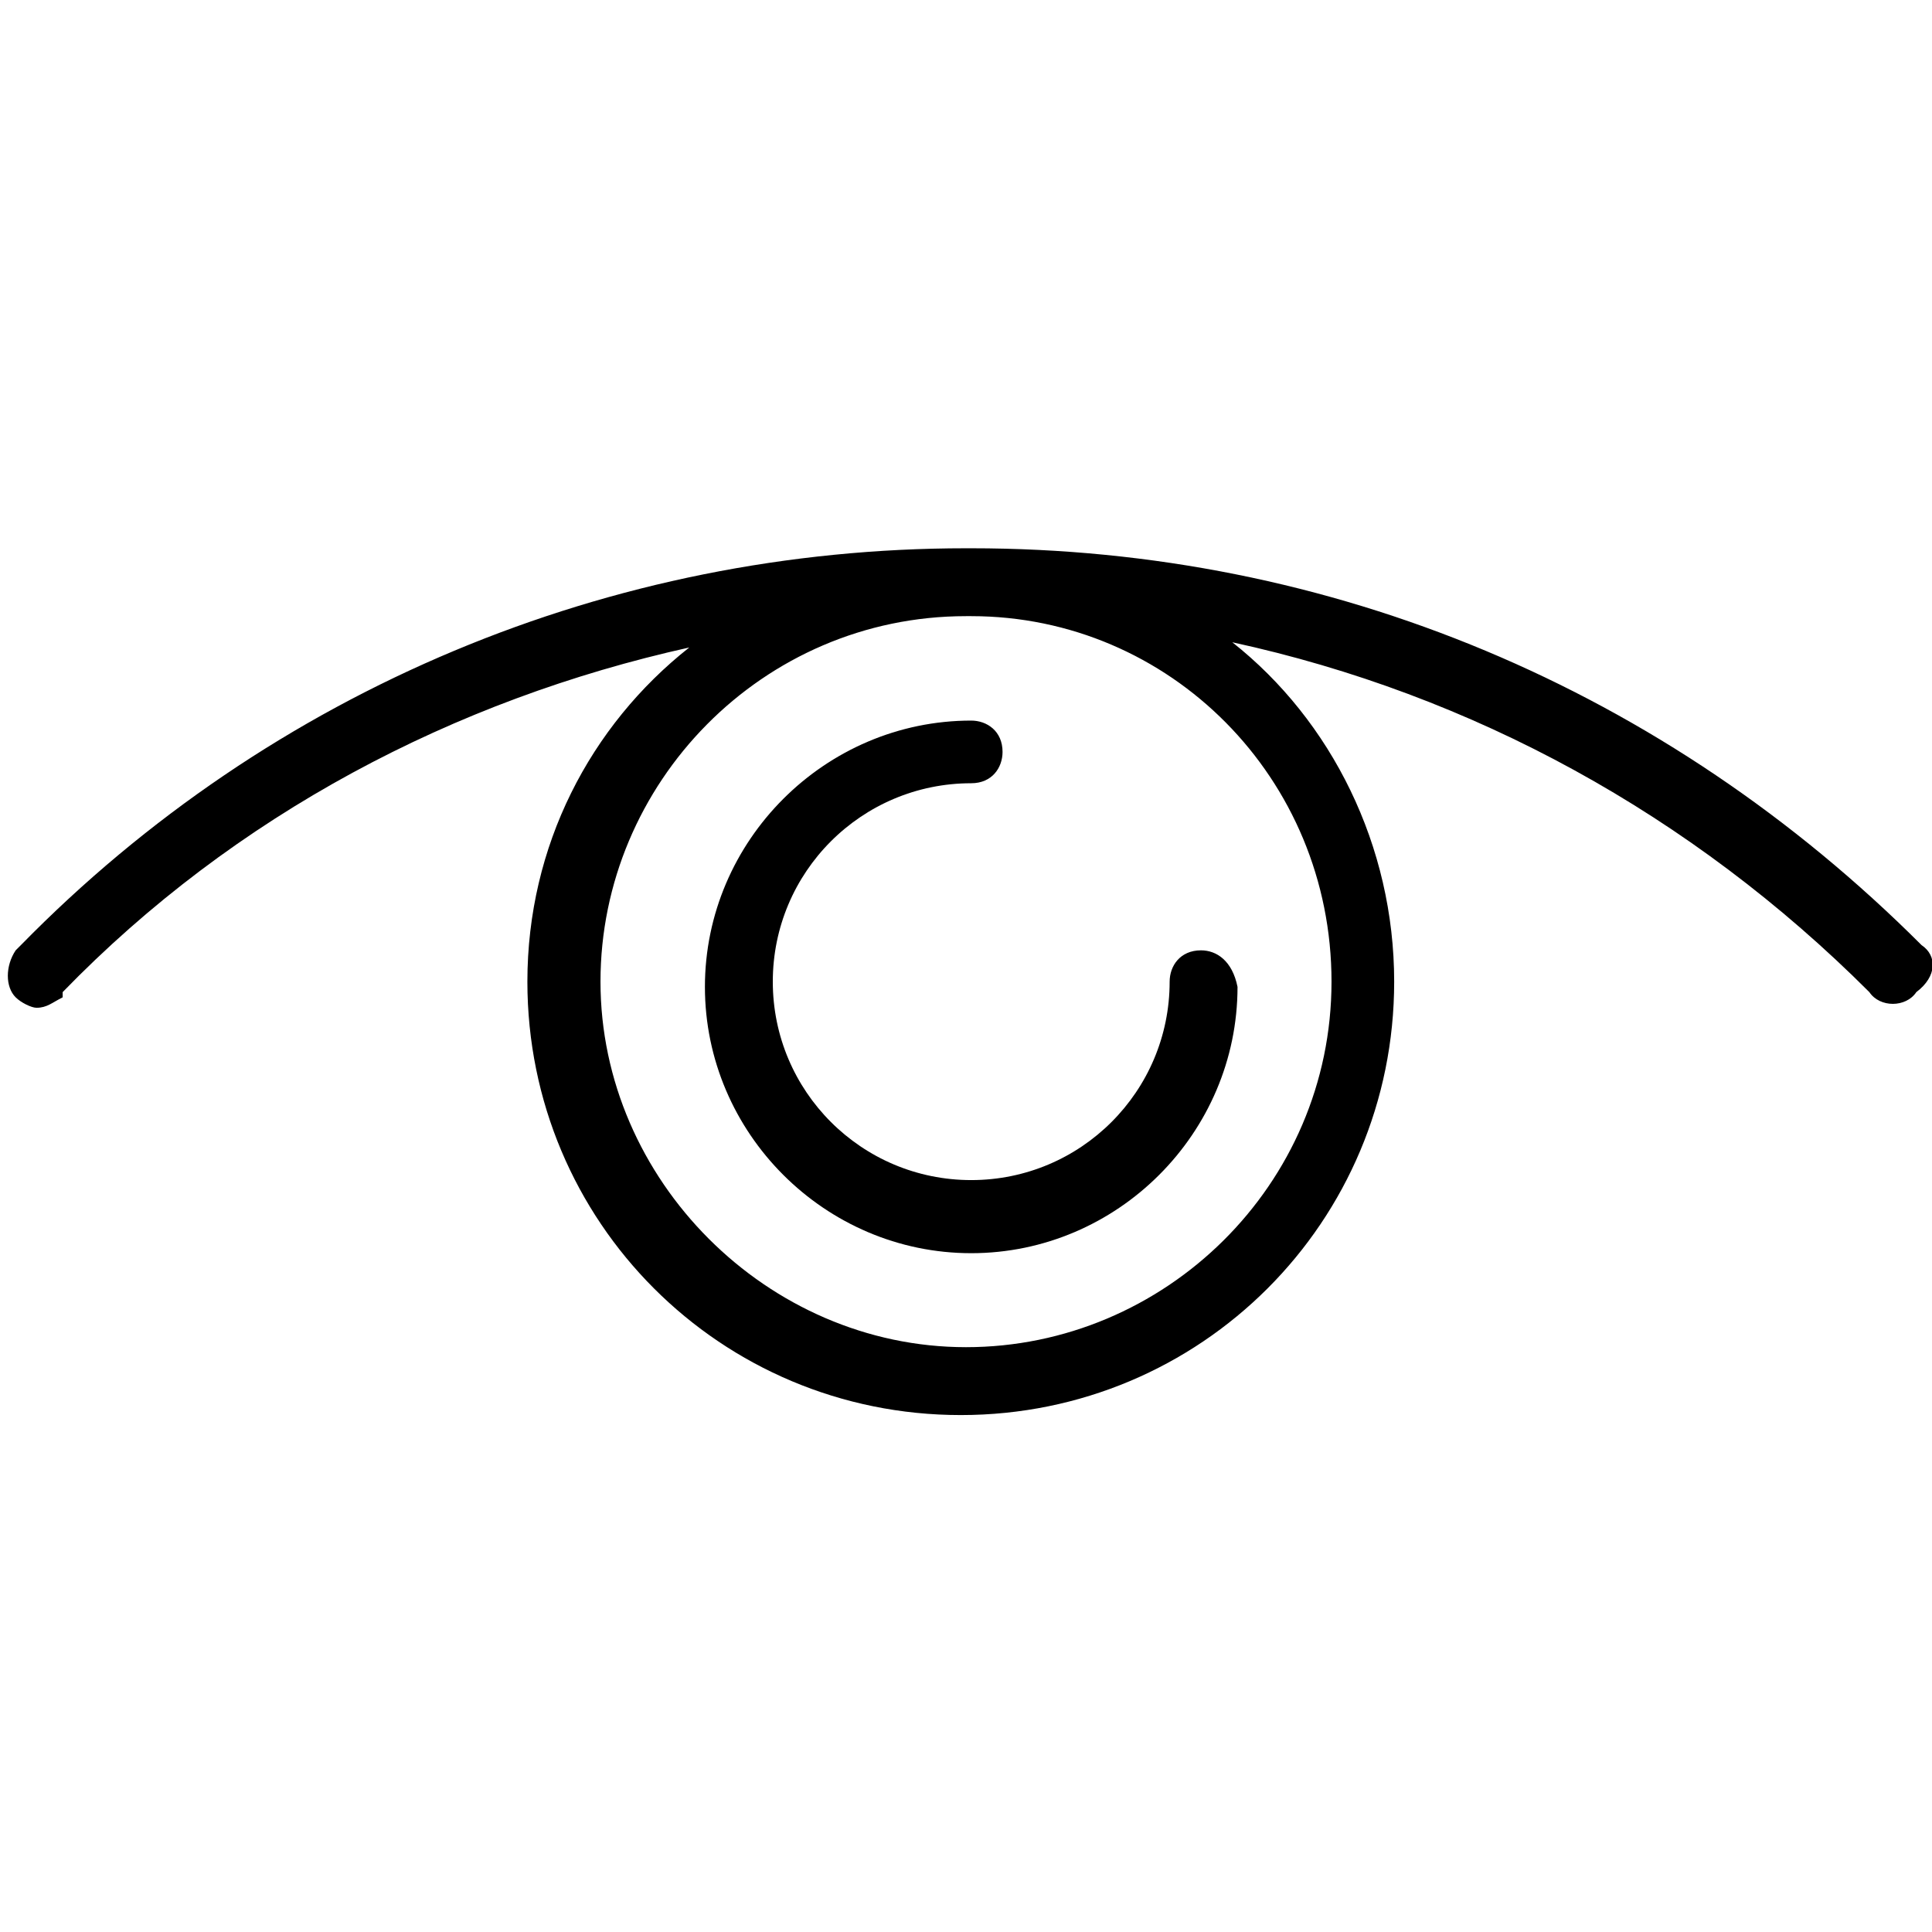
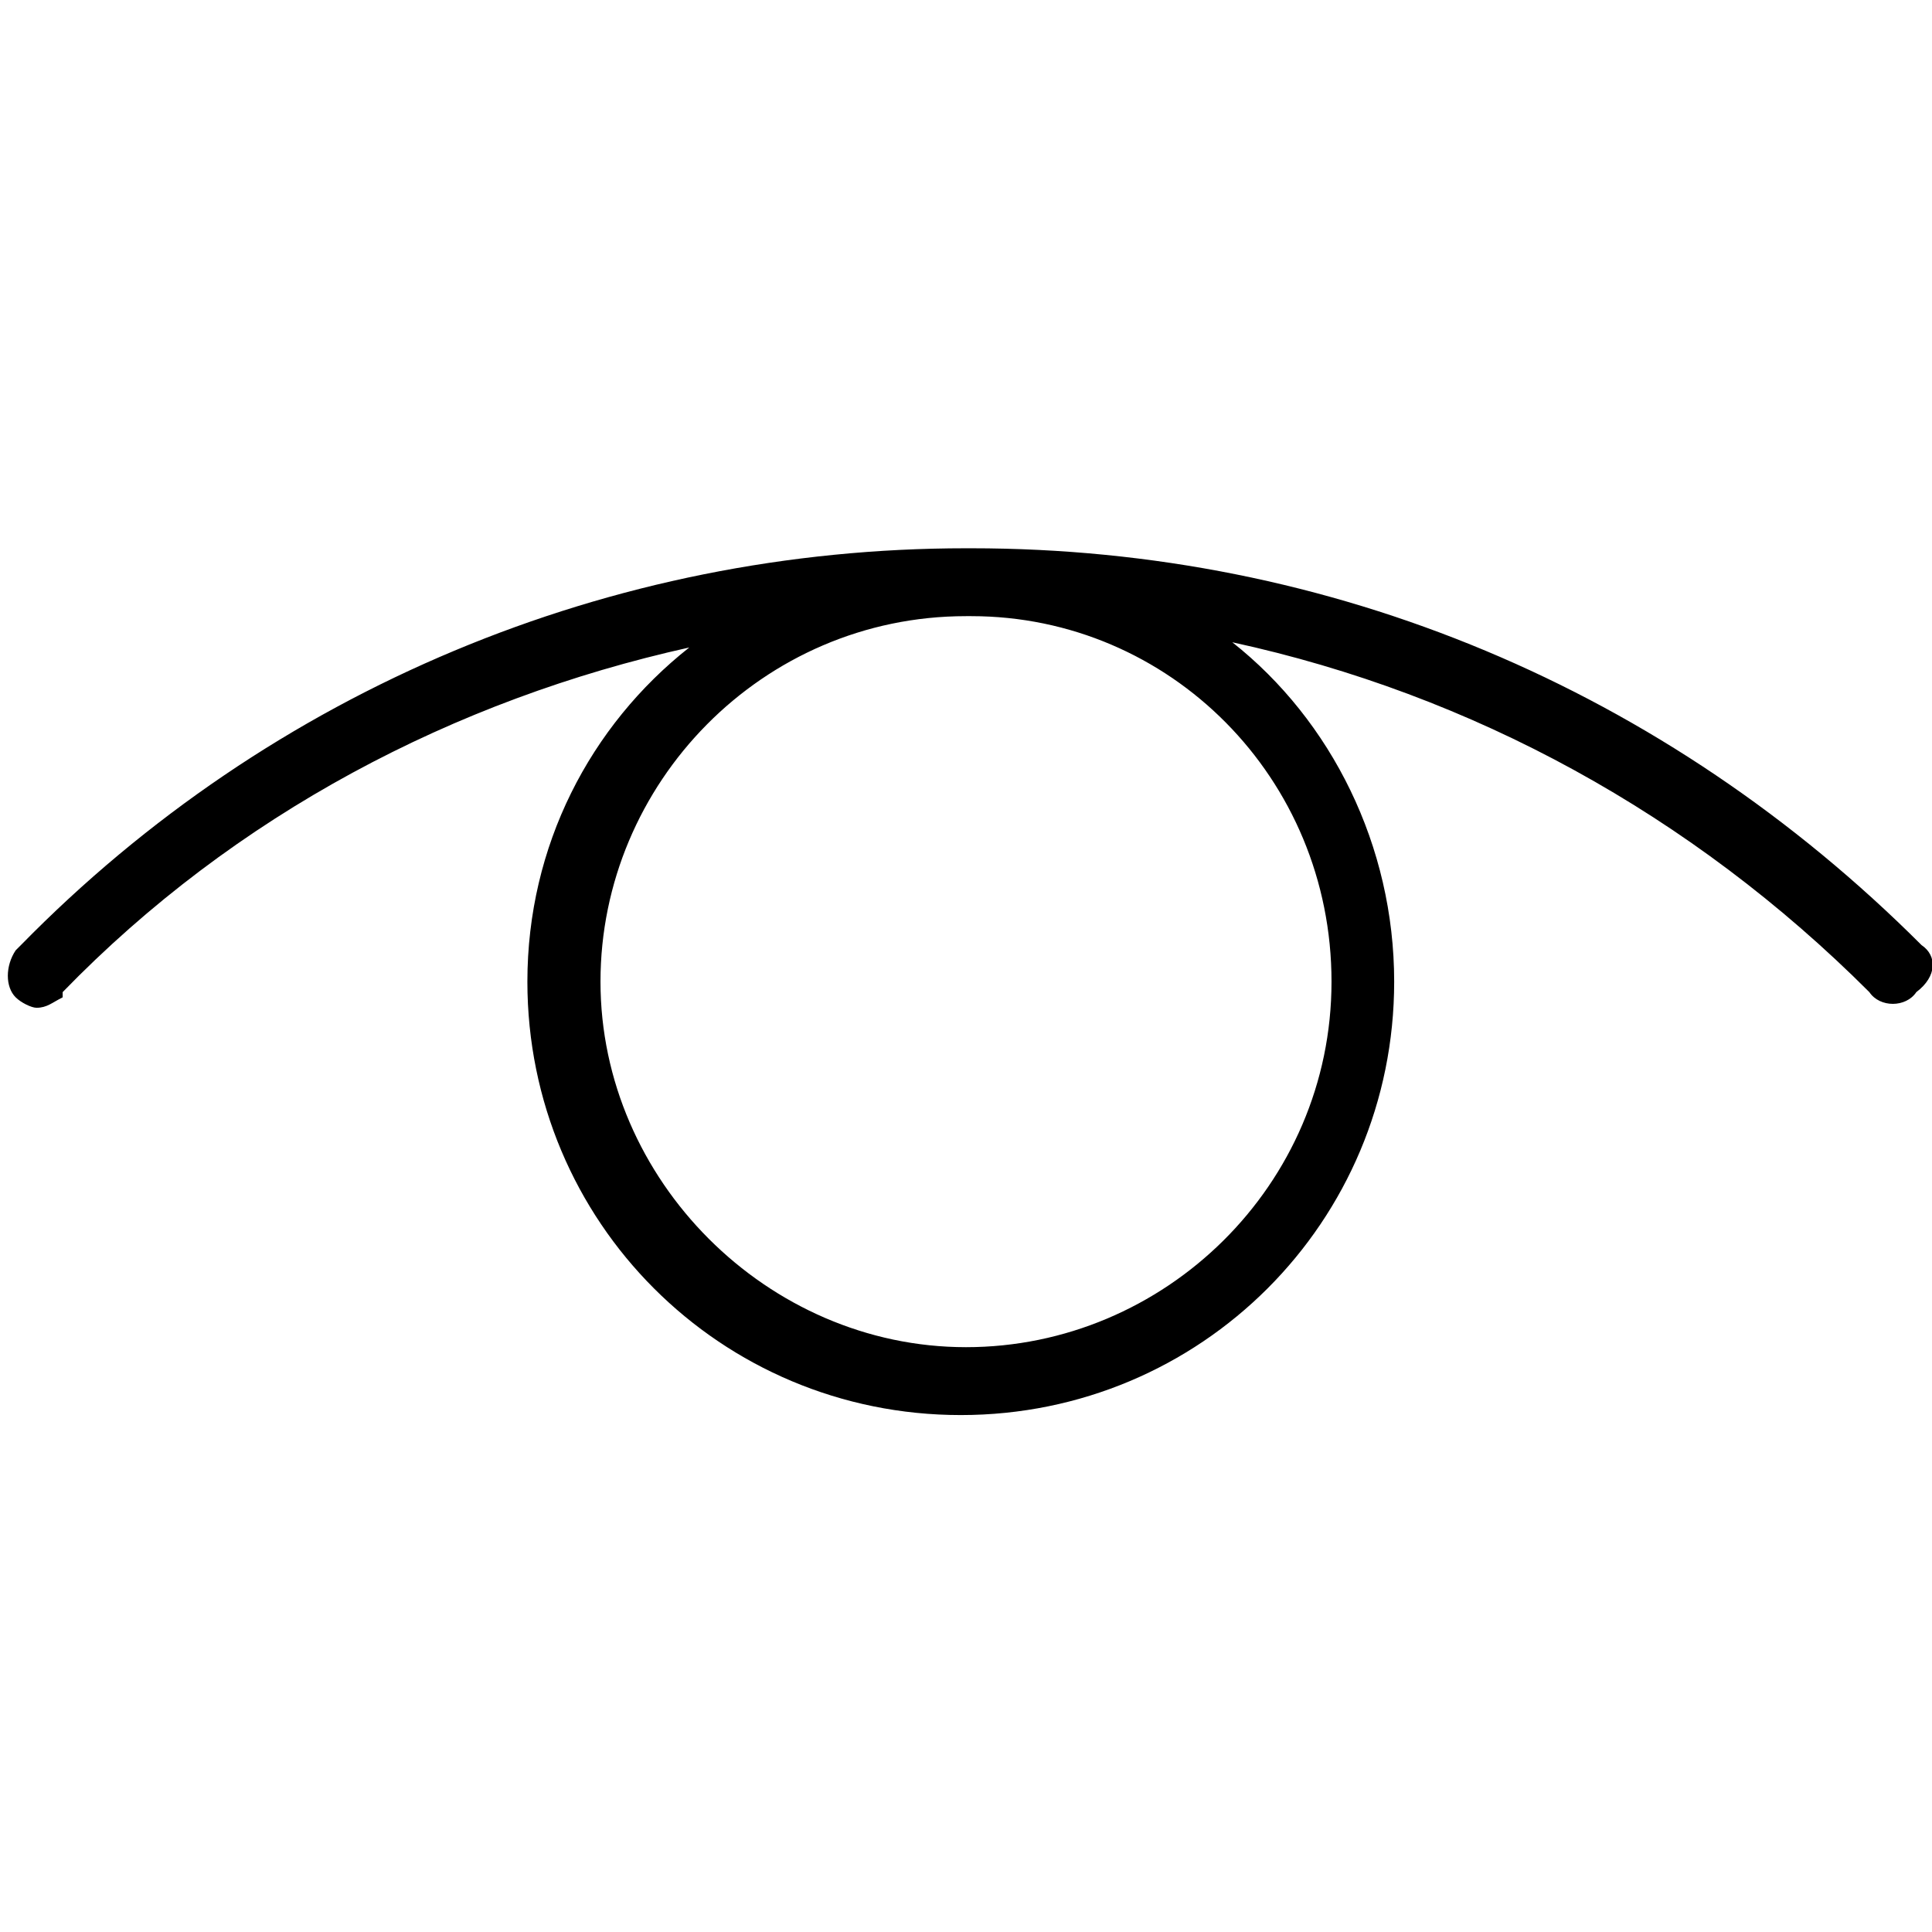
<svg xmlns="http://www.w3.org/2000/svg" version="1.1" x="0px" y="0px" viewBox="0 0 37 37" style="enable-background:new 0 0 37 37;" xml:space="preserve">
  <path d="M36.8,18.1c-4.9-4.9-11.3-7.6-18.2-7.6c0,0,0,0,0,0c0,0,0,0,0,0c0,0,0,0-0.1,0c-6.8,0-13.3,2.7-18.1,7.6l-0.1,0.1   c-0.2,0.3-0.2,0.7,0,0.9c0.1,0.1,0.3,0.2,0.4,0.2c0.2,0,0.3-0.1,0.5-0.2L1.2,19c3.3-3.4,7.5-5.6,12-6.6c-1.9,1.5-3.1,3.8-3.1,6.4   c0,4.6,3.7,8.3,8.3,8.3s8.3-3.7,8.3-8.3c0-2.6-1.2-5-3.1-6.5c4.6,1,8.8,3.3,12.2,6.7c0.2,0.3,0.7,0.3,0.9,0   C37.1,18.7,37.1,18.3,36.8,18.1z M25.5,18.8c0,3.9-3.2,7-7,7s-7-3.2-7-7c0-3.8,3.1-7,7-7c0,0,0.1,0,0.1,0   C22.4,11.8,25.5,14.9,25.5,18.8z" />
-   <path d="M23,18.2c-0.4,0-0.6,0.3-0.6,0.6c0,2.1-1.7,3.8-3.8,3.8s-3.8-1.7-3.8-3.8s1.7-3.8,3.8-3.8c0.4,0,0.6-0.3,0.6-0.6   c0-0.4-0.3-0.6-0.6-0.6c-2.8,0-5.1,2.3-5.1,5.1s2.3,5.1,5.1,5.1c2.8,0,5.1-2.3,5.1-5.1C23.6,18.4,23.3,18.2,23,18.2z" />
</svg>